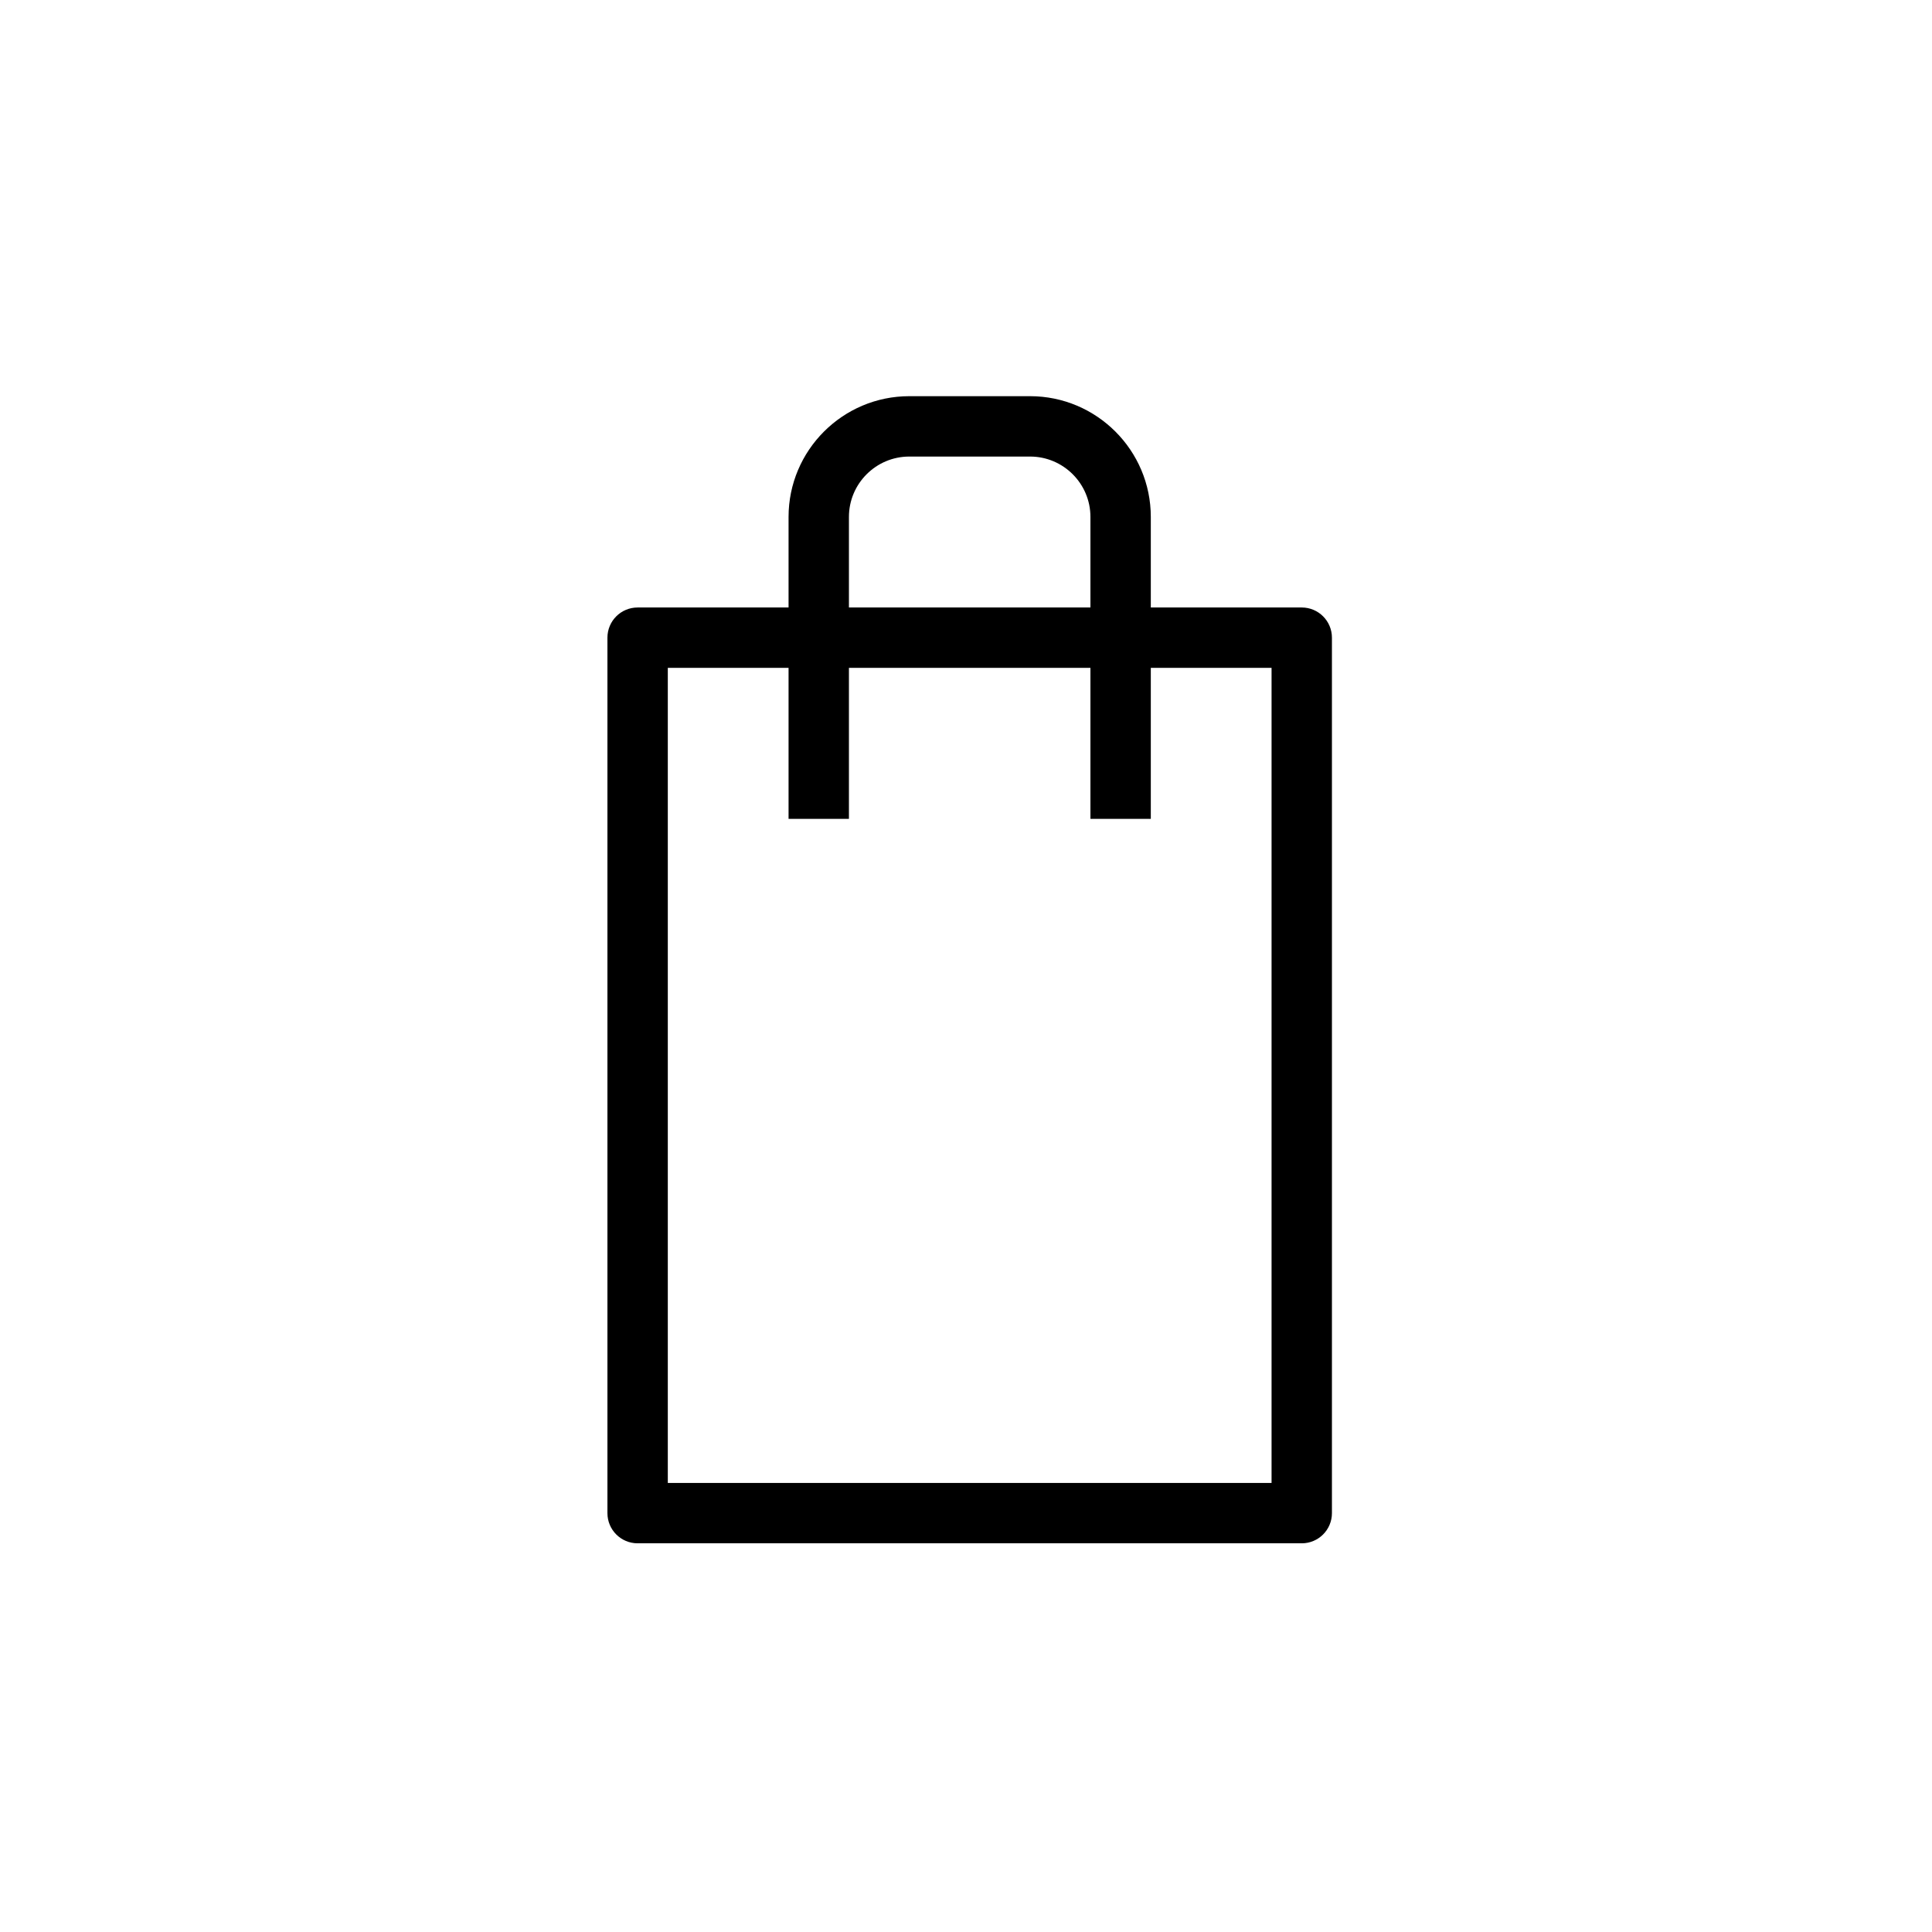
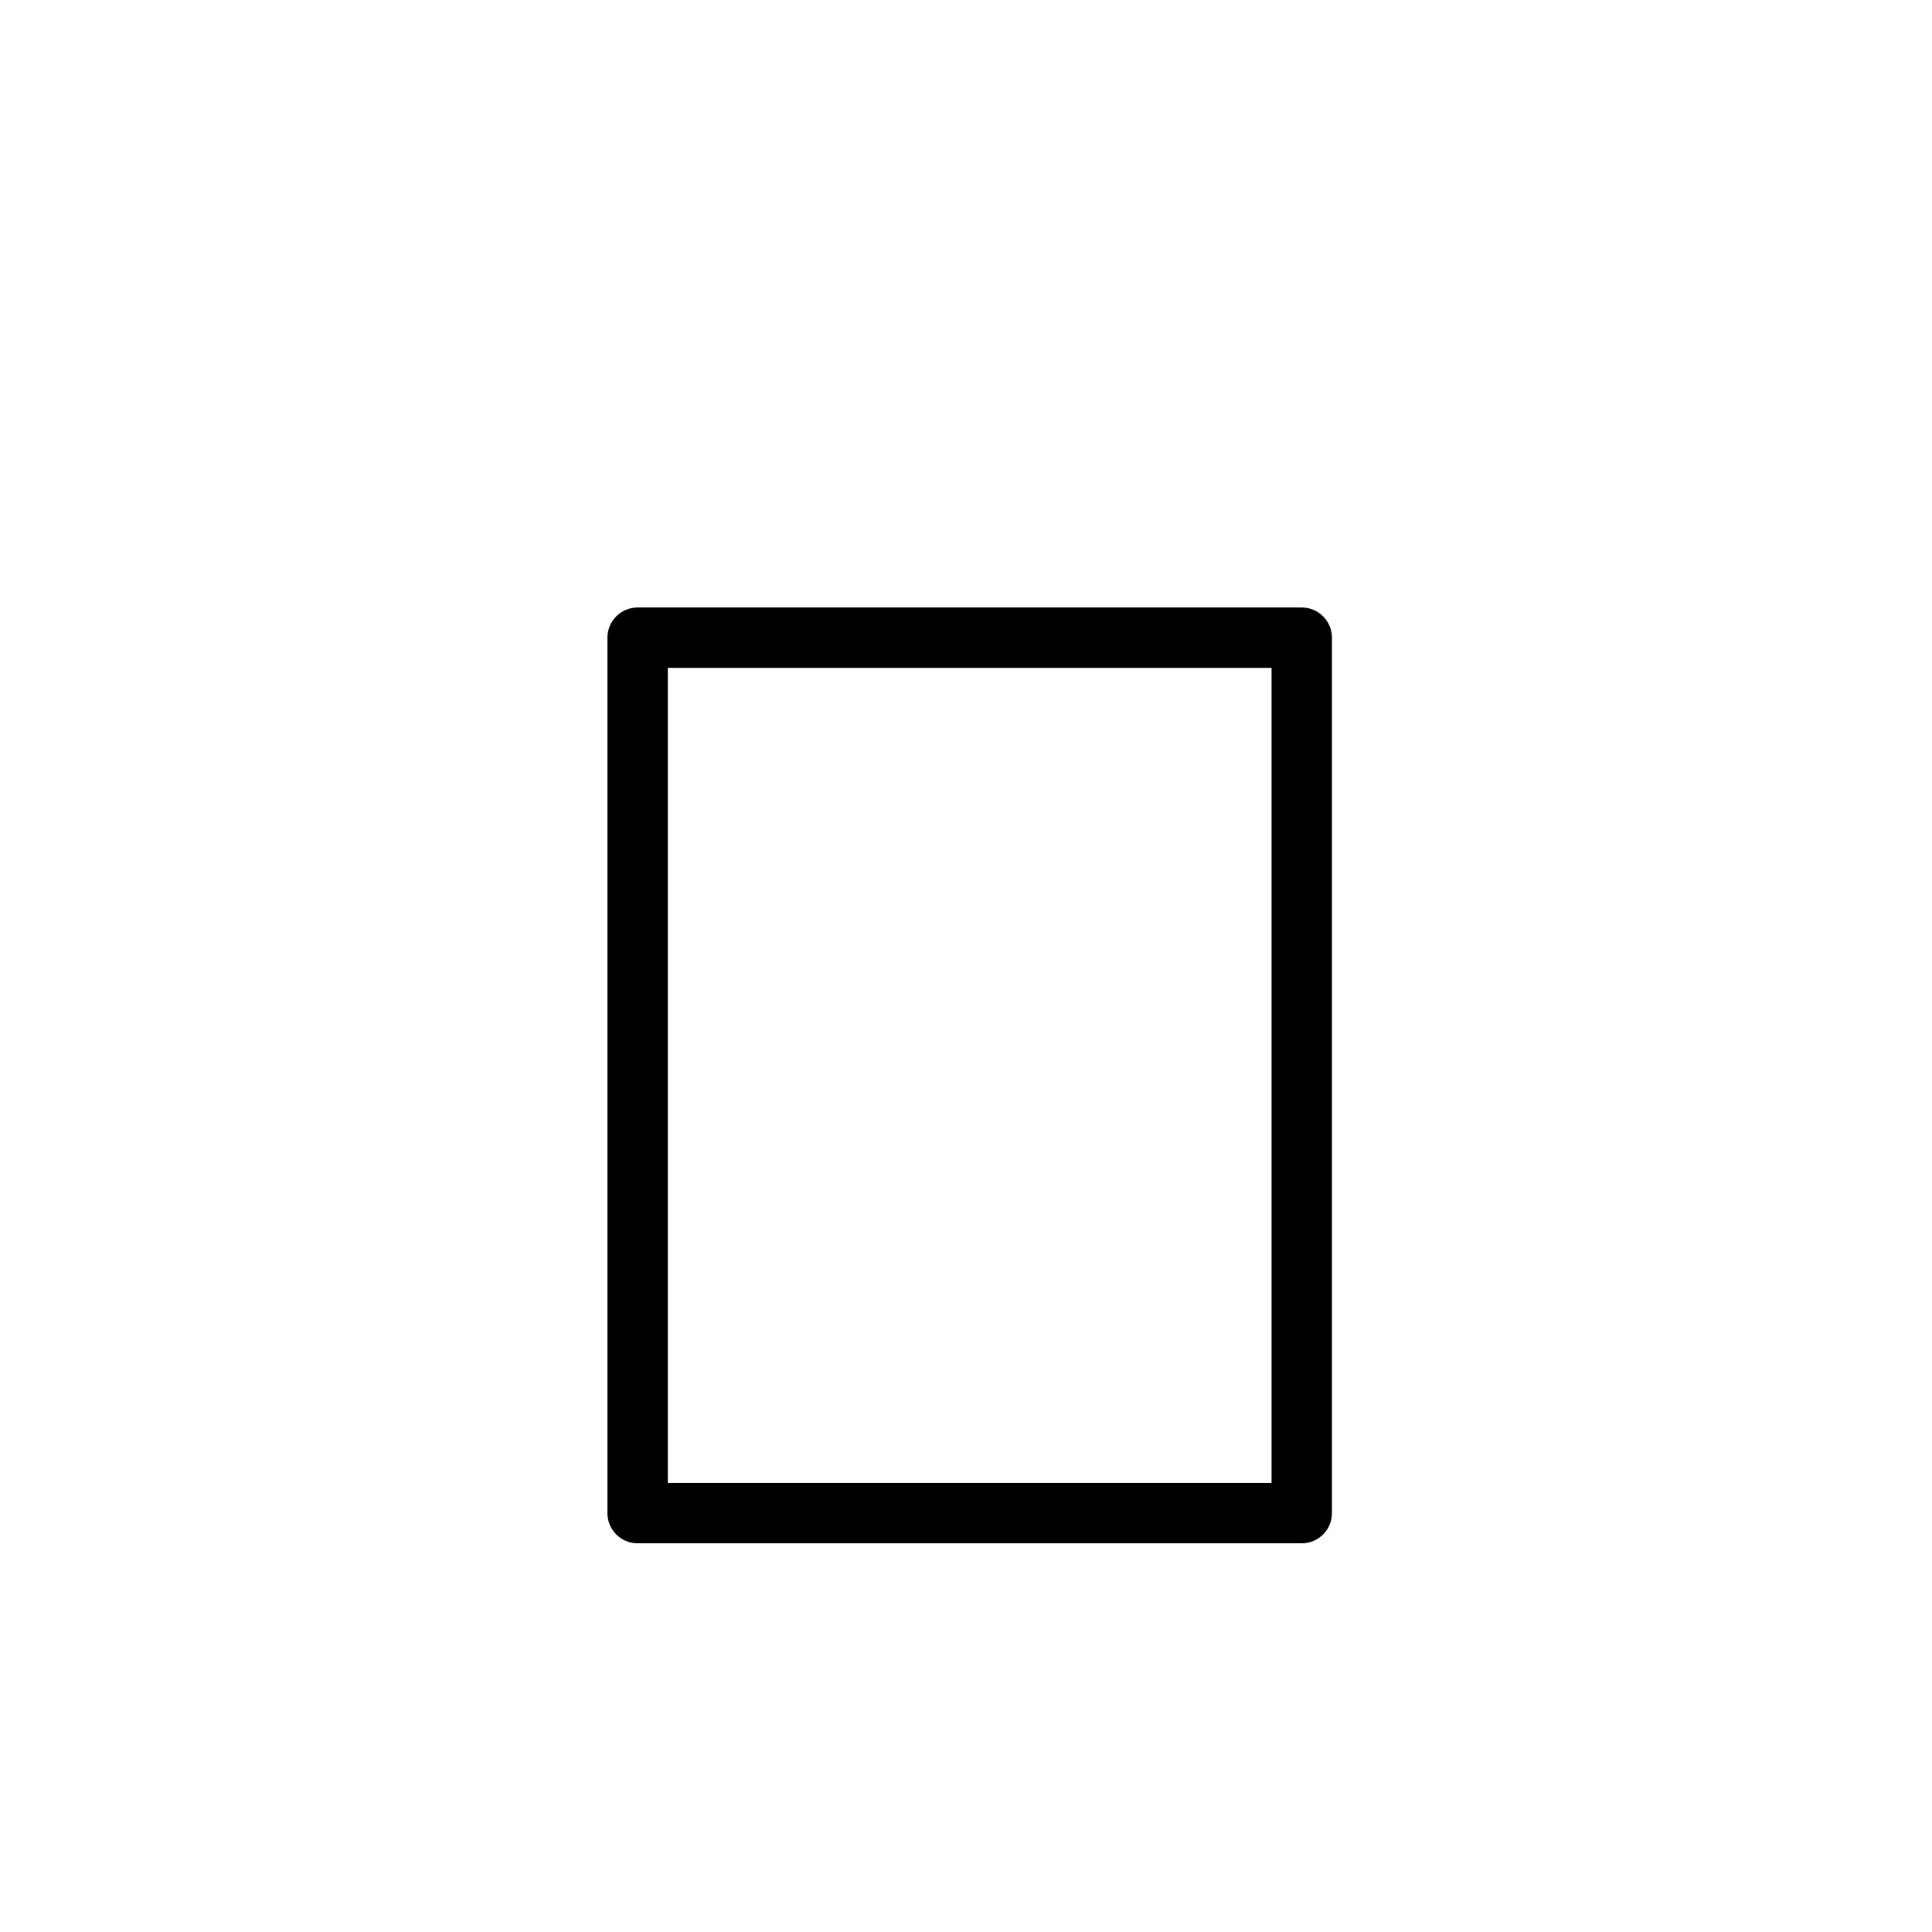
<svg xmlns="http://www.w3.org/2000/svg" width="64px" height="64px" viewBox="0 0 64 64" version="1.1">
  <title>Shopping/1_쇼핑</title>
  <g id="Shopping/1_쇼핑" stroke="none" stroke-width="1" fill="none" fill-rule="evenodd">
    <g id="Group-7" transform="translate(20.122, 13.124)" fill="#000000">
-       <path d="M18,14.001 L16,14.001 L16,4 C16,2.897 15.103,2 14,2 L10,2 C8.897,2 8,2.897 8,4 L8,14.001 L6,14.001 L6,4 C6,1.794 7.794,0 10,0 L14,0 C16.206,0 18,1.794 18,4 L18,14.001 Z" id="Fill-3" />
      <path d="M2,36 L22,36 L22,9 L2,9 L2,36 Z M23,38 L1,38 C0.447,38 0,37.553 0,37 L0,8 C0,7.447 0.447,7 1,7 L23,7 C23.552,7 24,7.447 24,8 L24,37 C24,37.553 23.552,38 23,38 L23,38 Z" id="Fill-5" />
    </g>
  </g>
</svg>